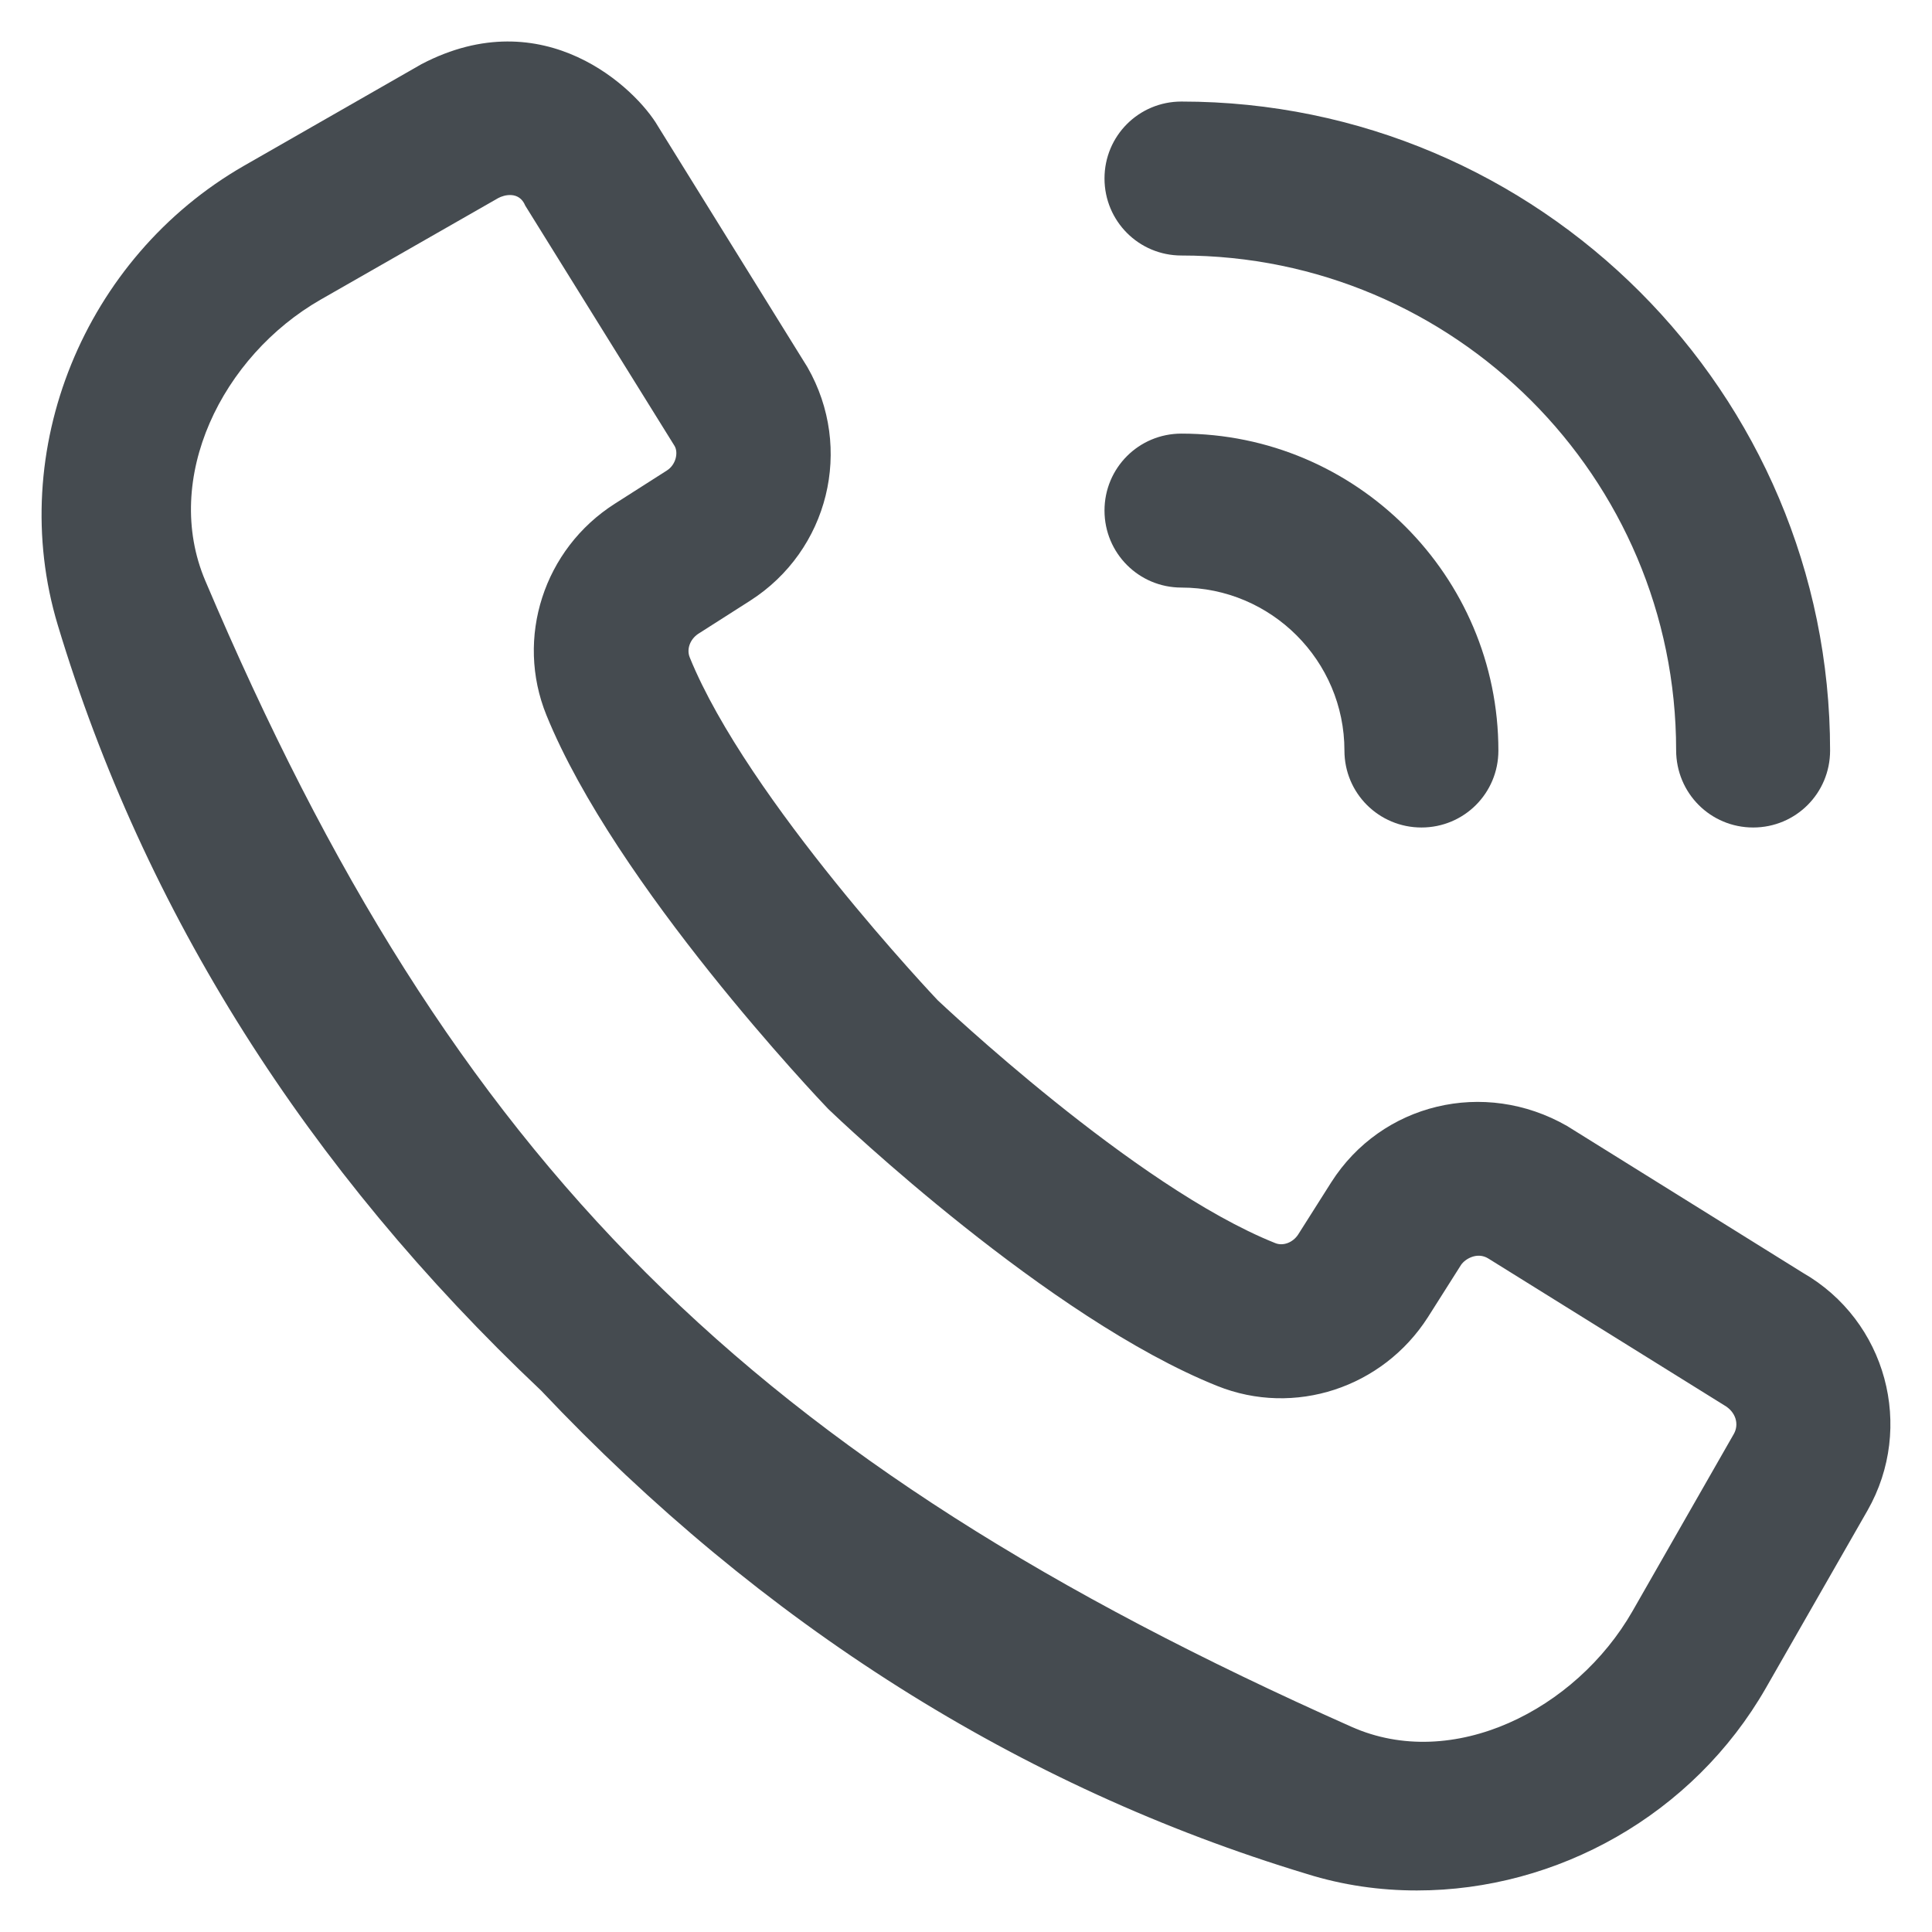
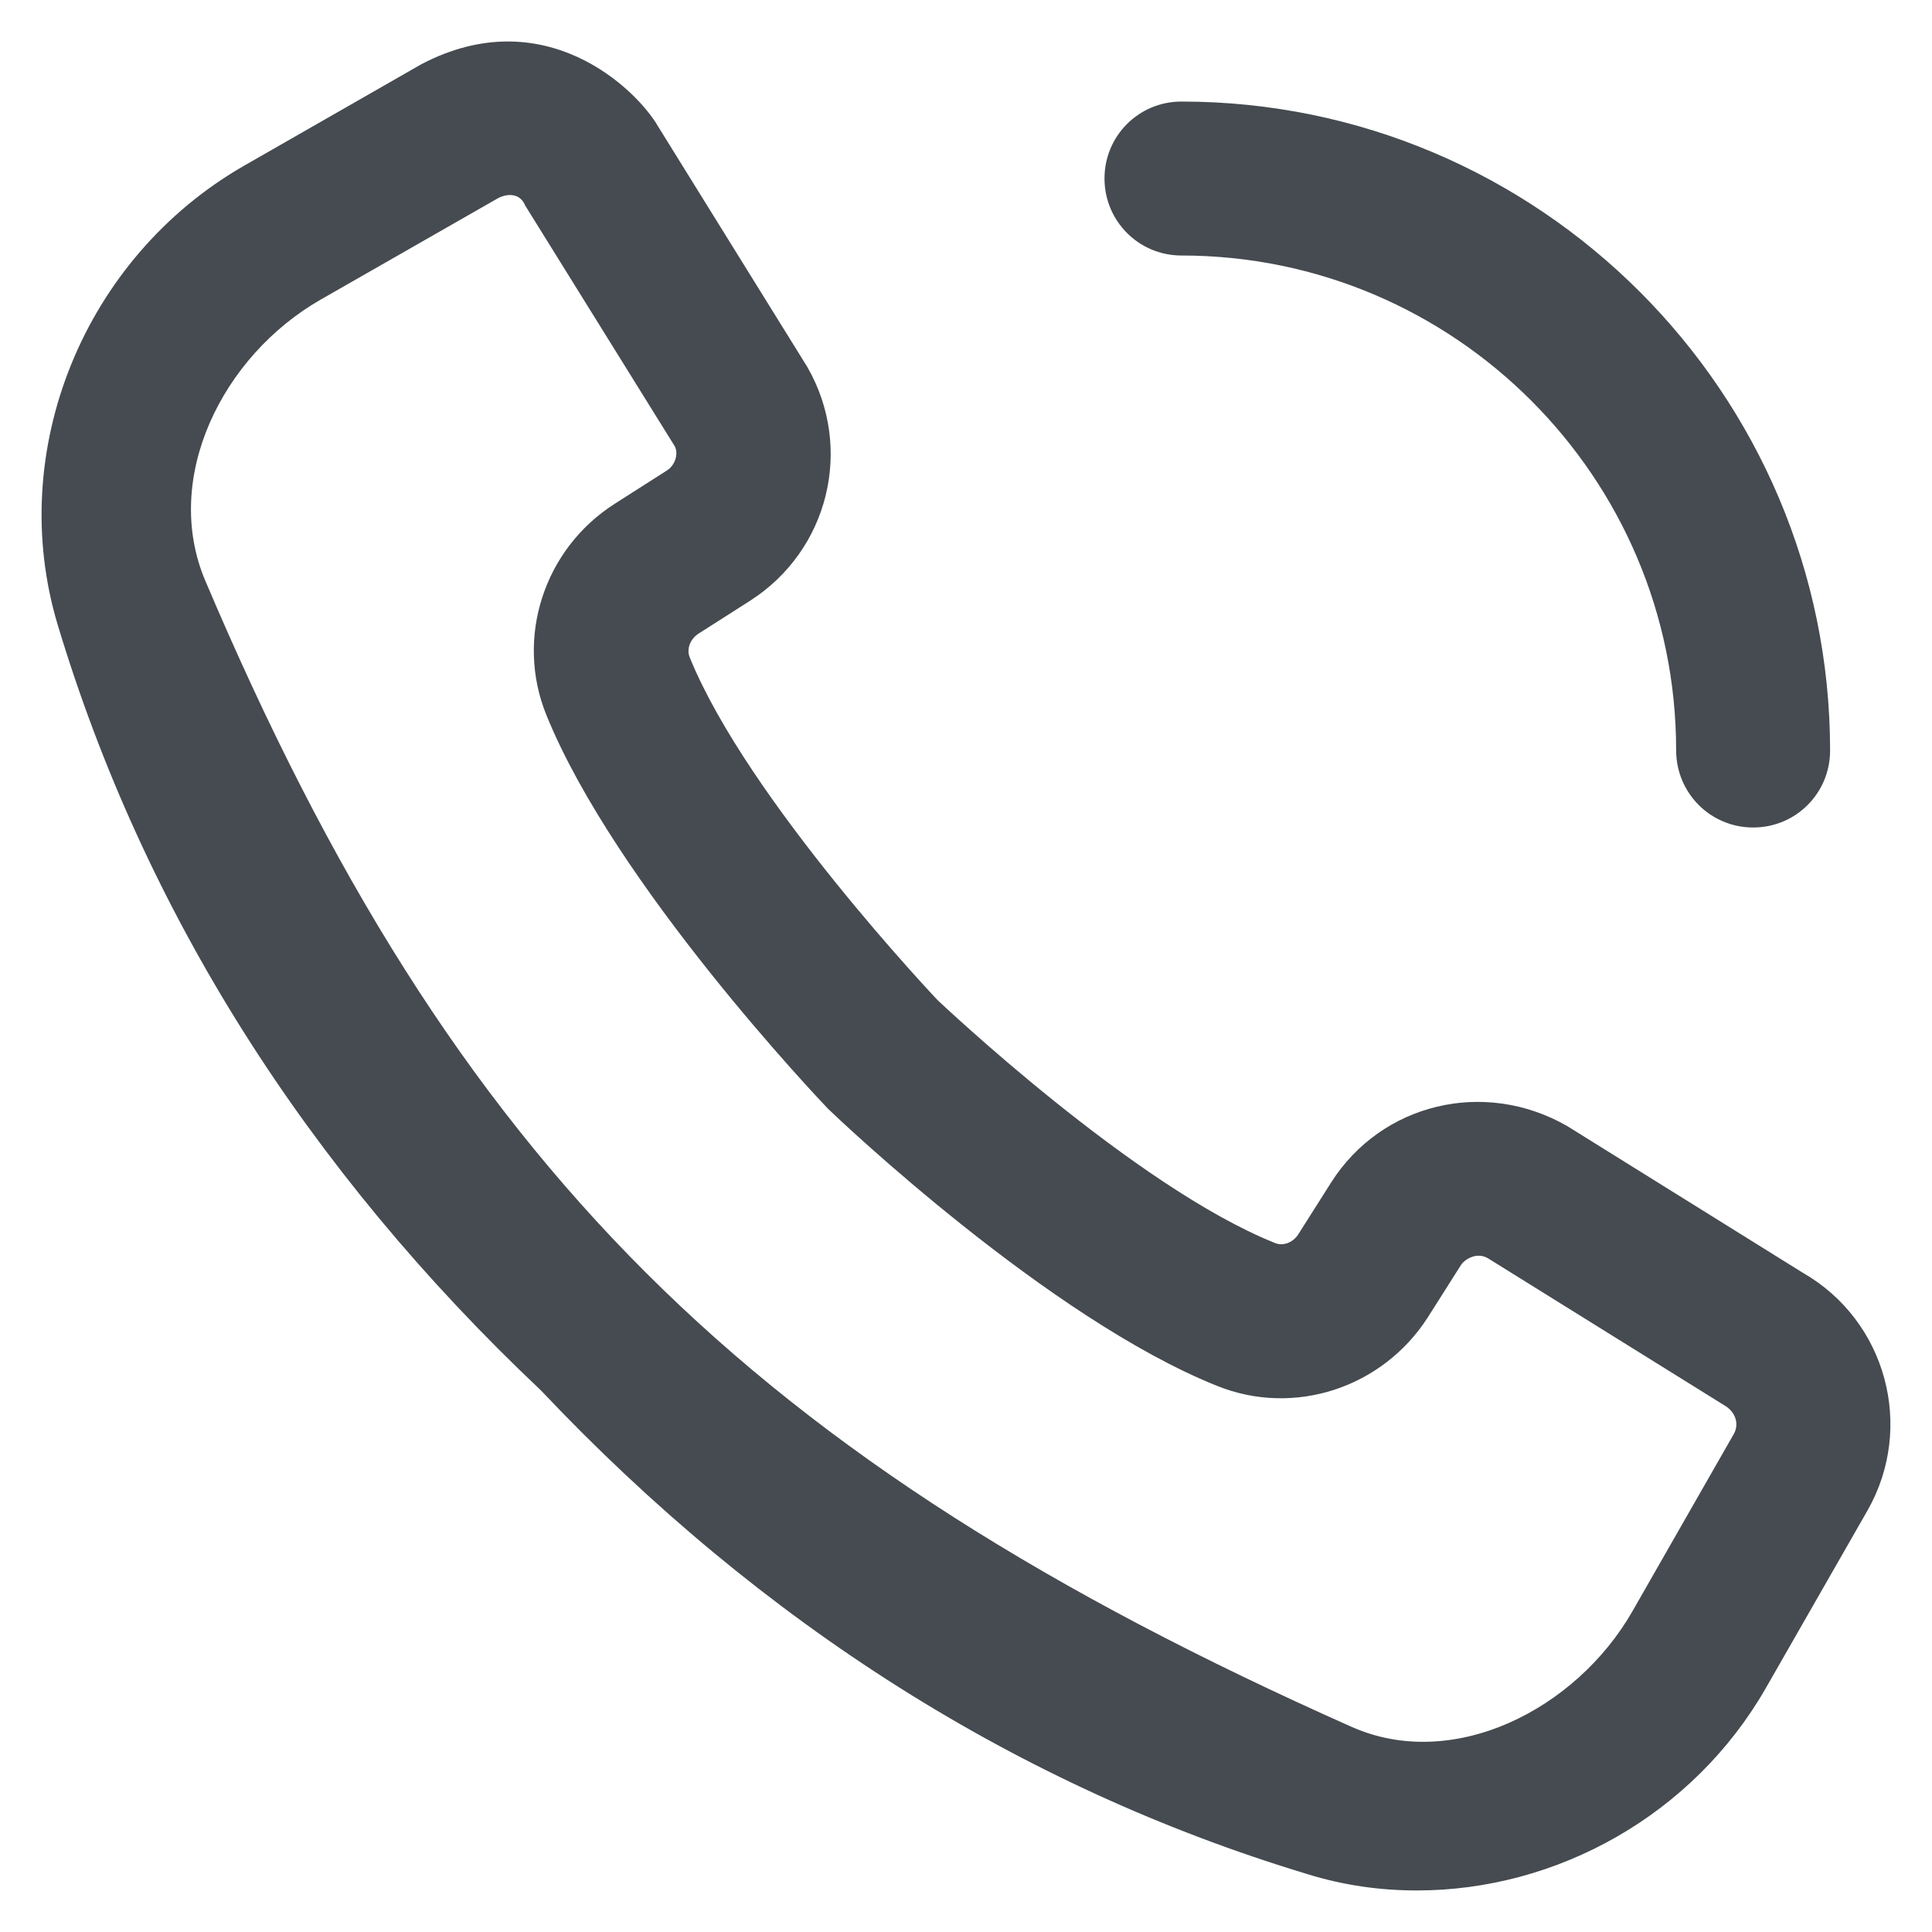
<svg xmlns="http://www.w3.org/2000/svg" width="16" height="16" viewBox="0 0 16 16" fill="none">
  <g clipPath="url(#clip0_39_459)">
    <path d="M12.325 10.422L14.278 11.637C14.378 11.694 14.403 11.797 14.359 11.875L13.519 13.344C13.05 14.162 12.031 14.675 11.191 14.3C6.219 12.088 3.756 9.656 1.7 4.809C1.341 3.963 1.837 2.95 2.656 2.481L4.125 1.641C4.175 1.613 4.3 1.581 4.35 1.703L5.587 3.694C5.619 3.75 5.597 3.85 5.522 3.897L5.091 4.172C4.503 4.547 4.266 5.284 4.525 5.922C5.097 7.331 6.787 9.109 6.859 9.184C6.953 9.275 8.684 10.919 10.081 11.478C10.719 11.734 11.45 11.494 11.825 10.909L12.1 10.475C12.134 10.425 12.234 10.366 12.325 10.422ZM11.734 15.656C12.894 15.656 14.022 15.031 14.625 13.978L15.466 12.509C15.859 11.819 15.622 10.938 14.931 10.541L12.978 9.325C12.291 8.931 11.441 9.138 11.025 9.791L10.75 10.225C10.706 10.291 10.625 10.322 10.559 10.294C9.394 9.828 7.781 8.297 7.766 8.284C7.766 8.284 6.191 6.625 5.712 5.444C5.684 5.375 5.716 5.294 5.781 5.25L6.212 4.975C6.862 4.559 7.072 3.713 6.687 3.041L5.45 1.047C5.269 0.734 4.506 1.35601e-05 3.491 0.531L2.022 1.372C0.694 2.134 0.044 3.734 0.478 5.175C1.194 7.553 2.541 9.684 4.481 11.516C6.312 13.453 8.444 14.8 10.822 15.519C11.122 15.613 11.428 15.656 11.734 15.656Z" fill="#454B50" />
    <path d="M14.519 6.853C14.872 6.853 15.156 6.569 15.156 6.216C15.156 3.253 12.747 0.841 9.784 0.841C9.431 0.841 9.147 1.125 9.147 1.478C9.147 1.831 9.431 2.116 9.784 2.116C12.044 2.116 13.881 3.953 13.881 6.212C13.881 6.569 14.166 6.853 14.519 6.853Z" fill="#454B50" />
-     <path d="M11.772 6.853C12.125 6.853 12.409 6.569 12.409 6.216C12.409 4.769 11.231 3.591 9.784 3.591C9.431 3.591 9.147 3.875 9.147 4.228C9.147 4.581 9.431 4.866 9.784 4.866C10.528 4.866 11.134 5.472 11.134 6.216C11.134 6.569 11.419 6.853 11.772 6.853Z" fill="#454B50" />
  </g>
  <defs>
    <clipPath id="clip0_39_459">
-       <rect width="16" height="16" fill="white" transform="matrix(-1 0 0 1 16 0)" />
-     </clipPath>
+       </clipPath>
  </defs>
</svg>